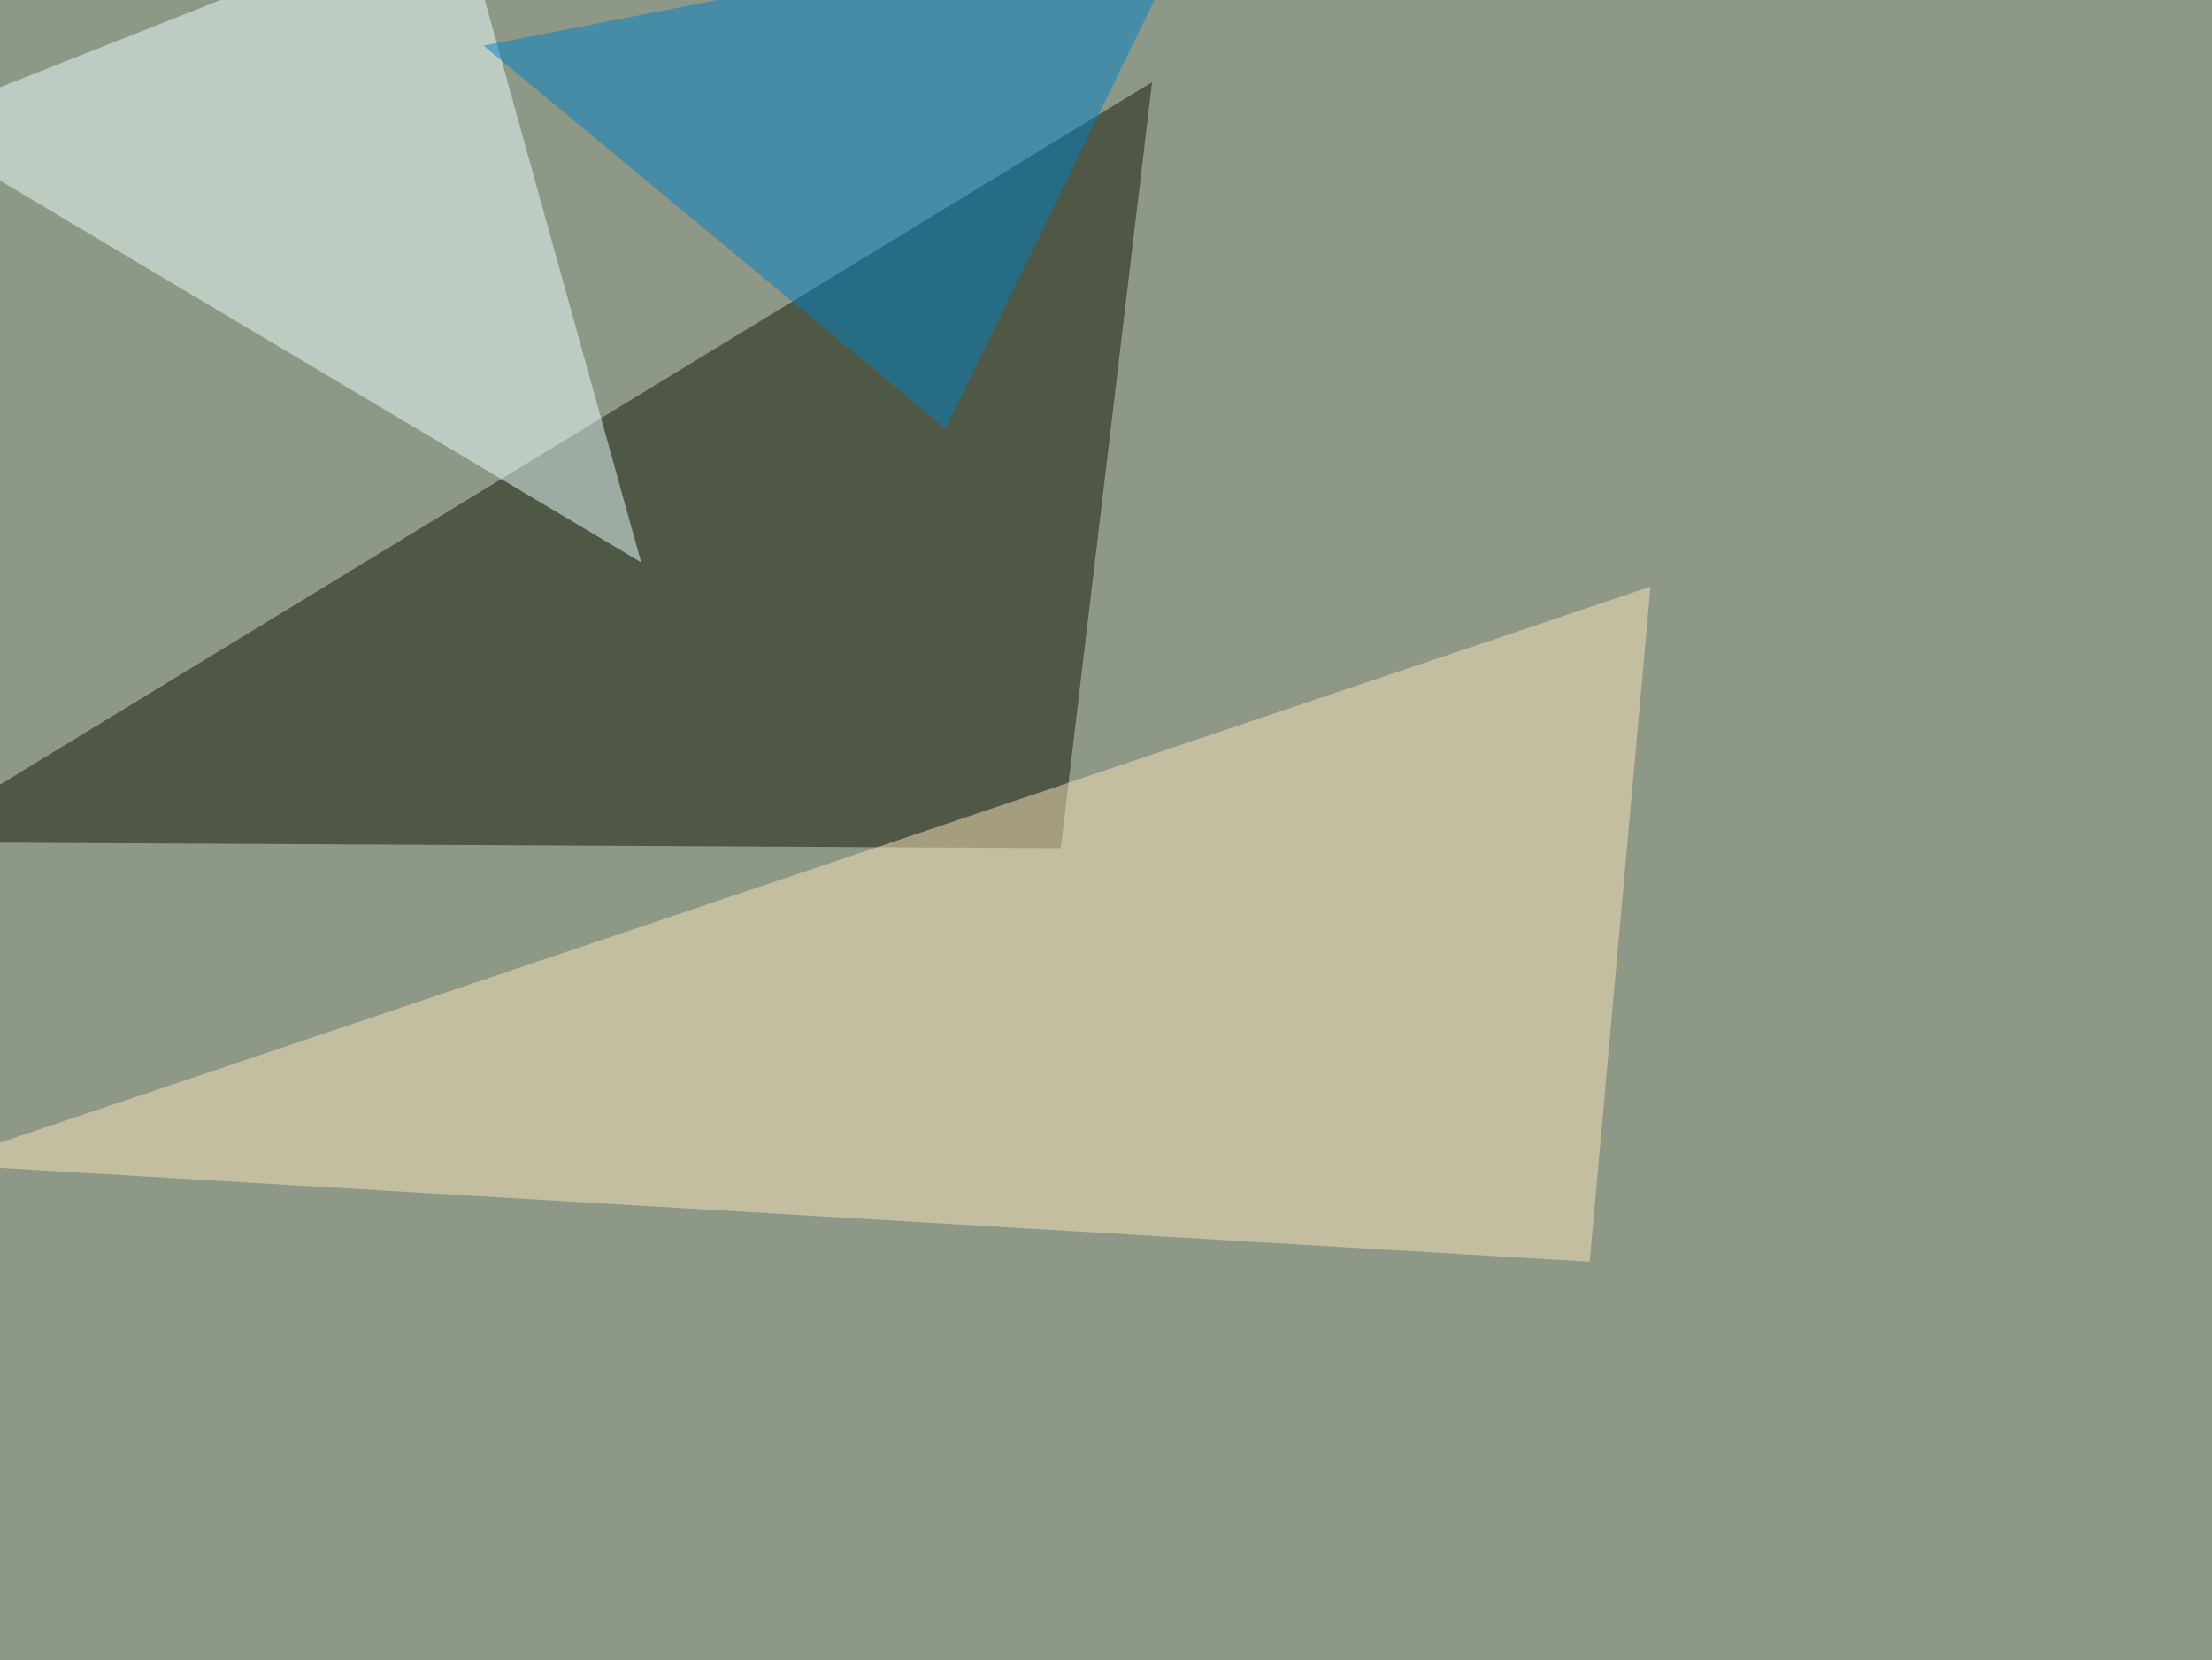
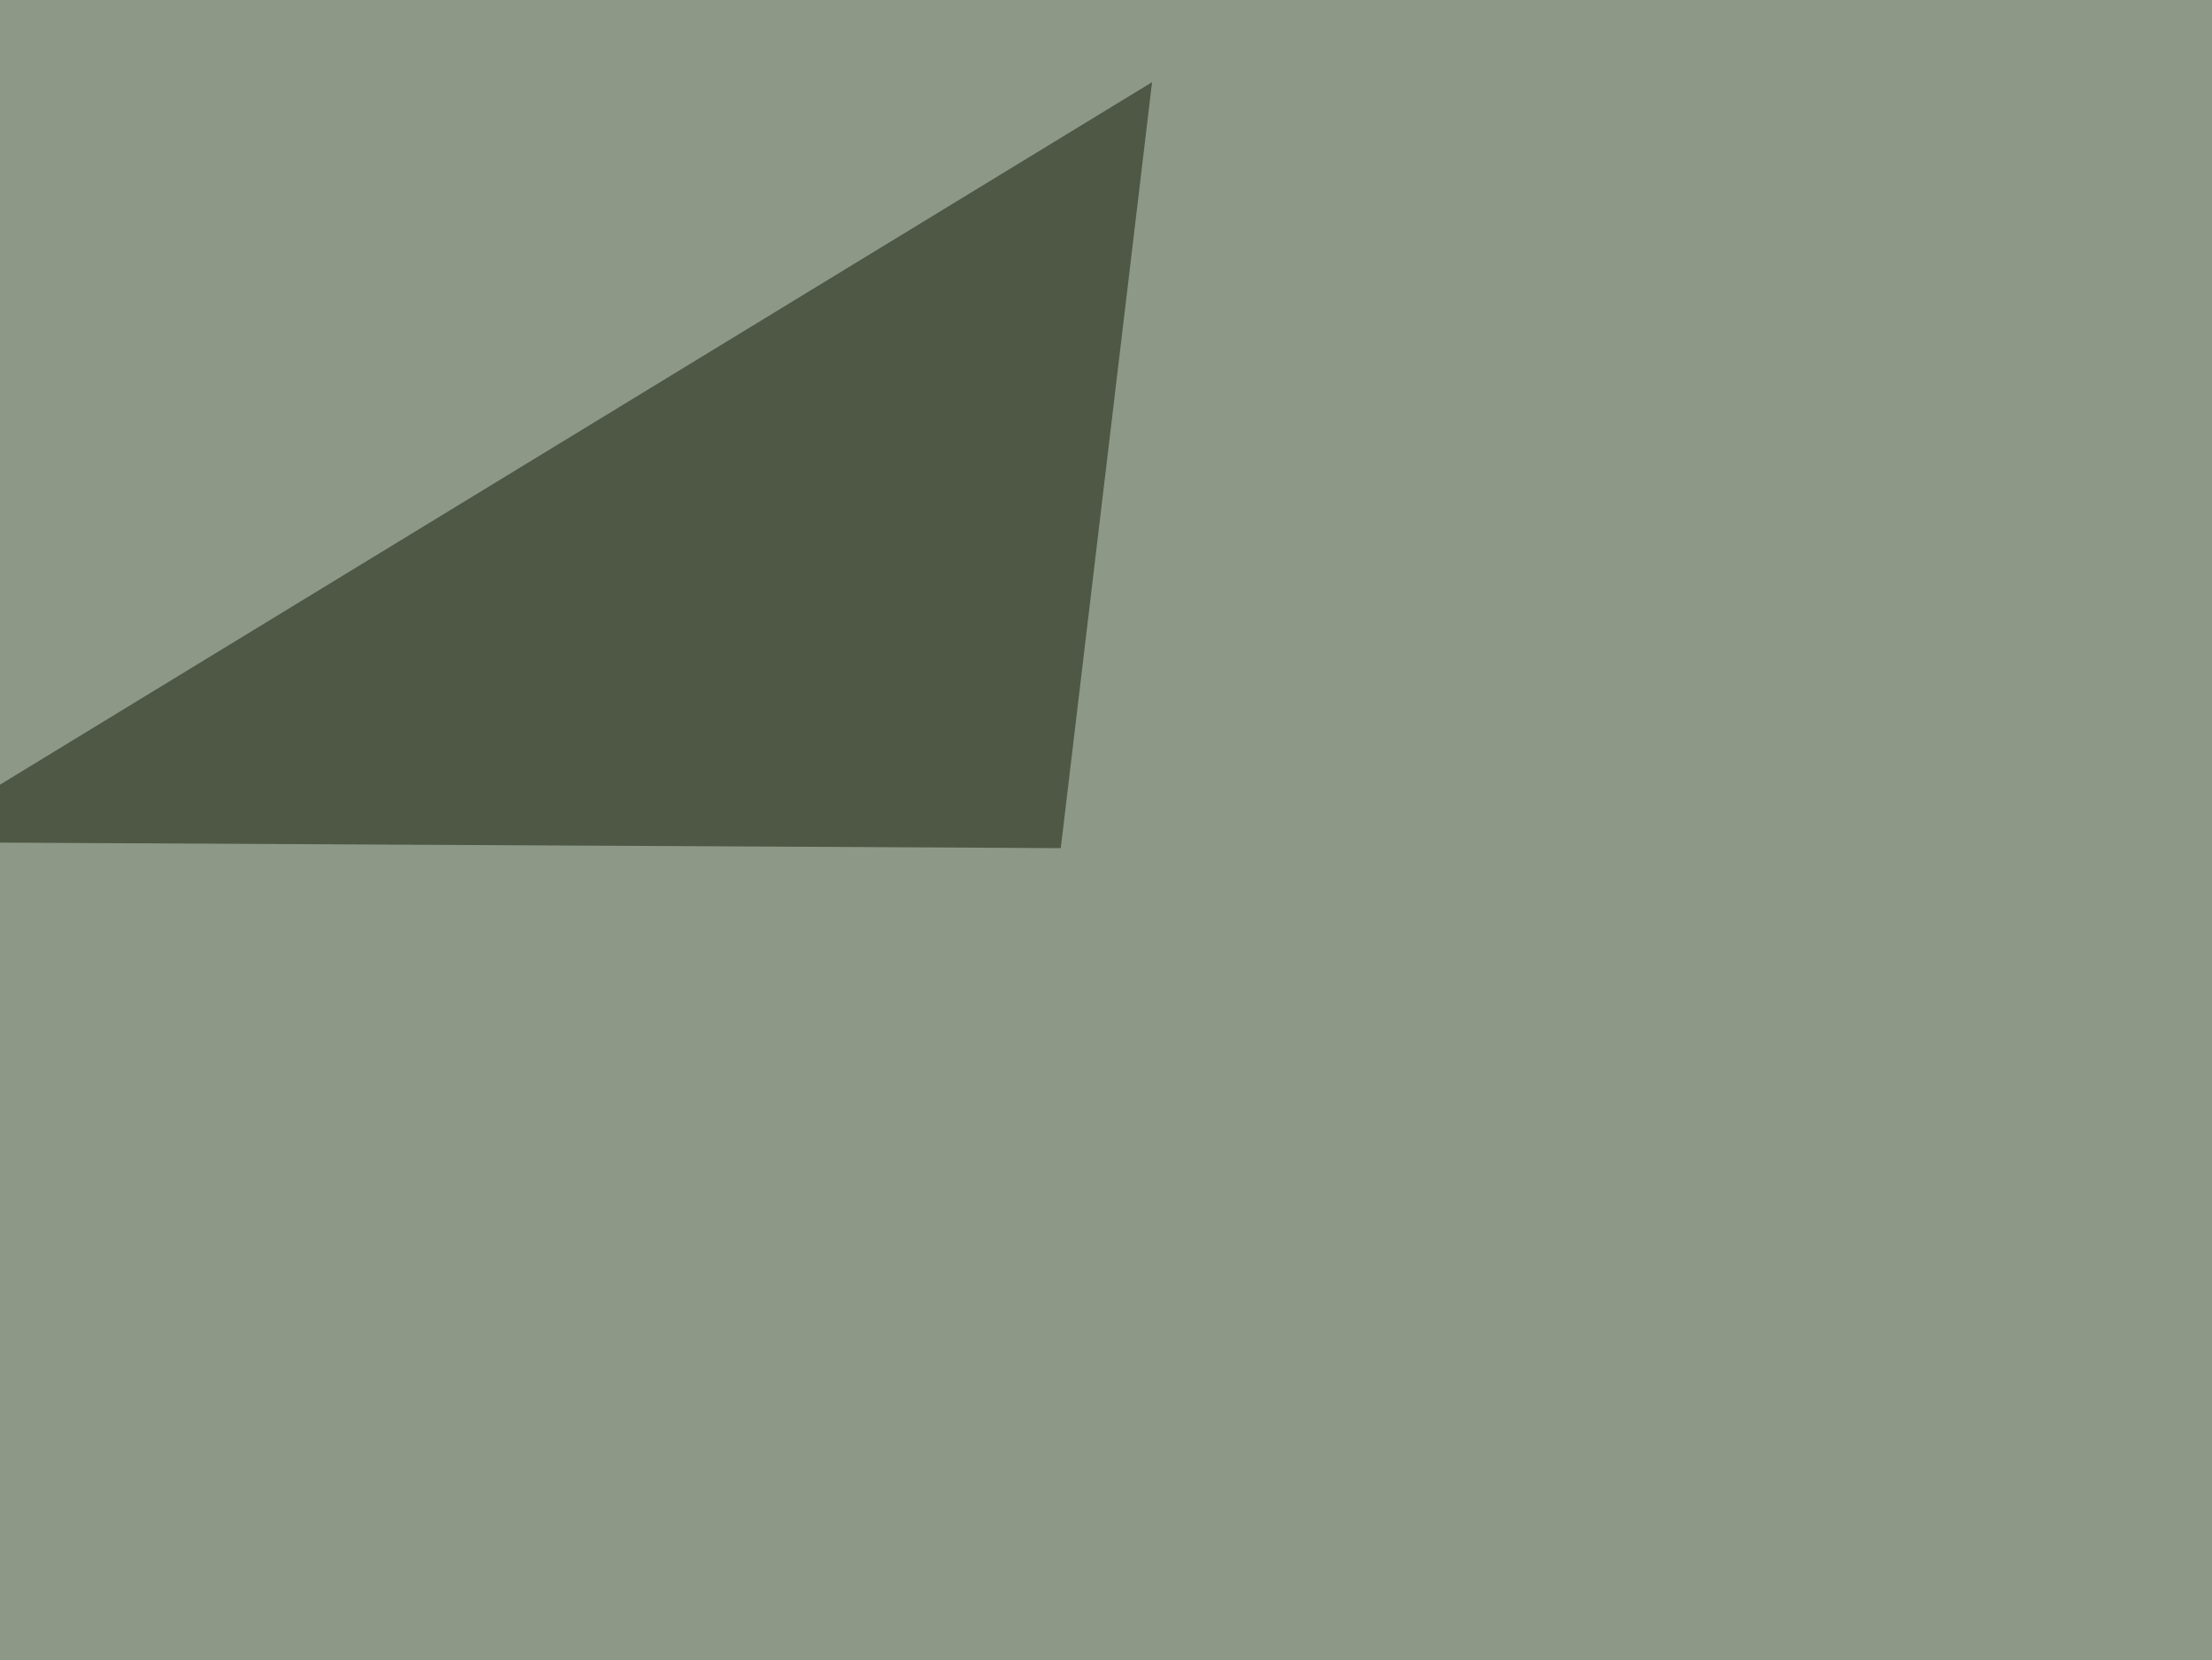
<svg xmlns="http://www.w3.org/2000/svg" width="1066" height="800">
  <filter id="a">
    <feGaussianBlur stdDeviation="55" />
  </filter>
  <rect width="100%" height="100%" fill="#8d9886" />
  <g filter="url(#a)">
    <g fill-opacity=".5">
      <path fill="#111904" d="M-45.4 405.8l556.6 2.9 44-369.1z" />
-       <path fill="#ecffff" d="M-45.4 60L309 271 221-45.4z" />
-       <path fill="#fbe4b9" d="M766.1 608l-796.9-47 826.2-278.3z" />
-       <path fill="#0080c7" d="M455.6 206.5l123-252L233 22z" />
    </g>
  </g>
</svg>